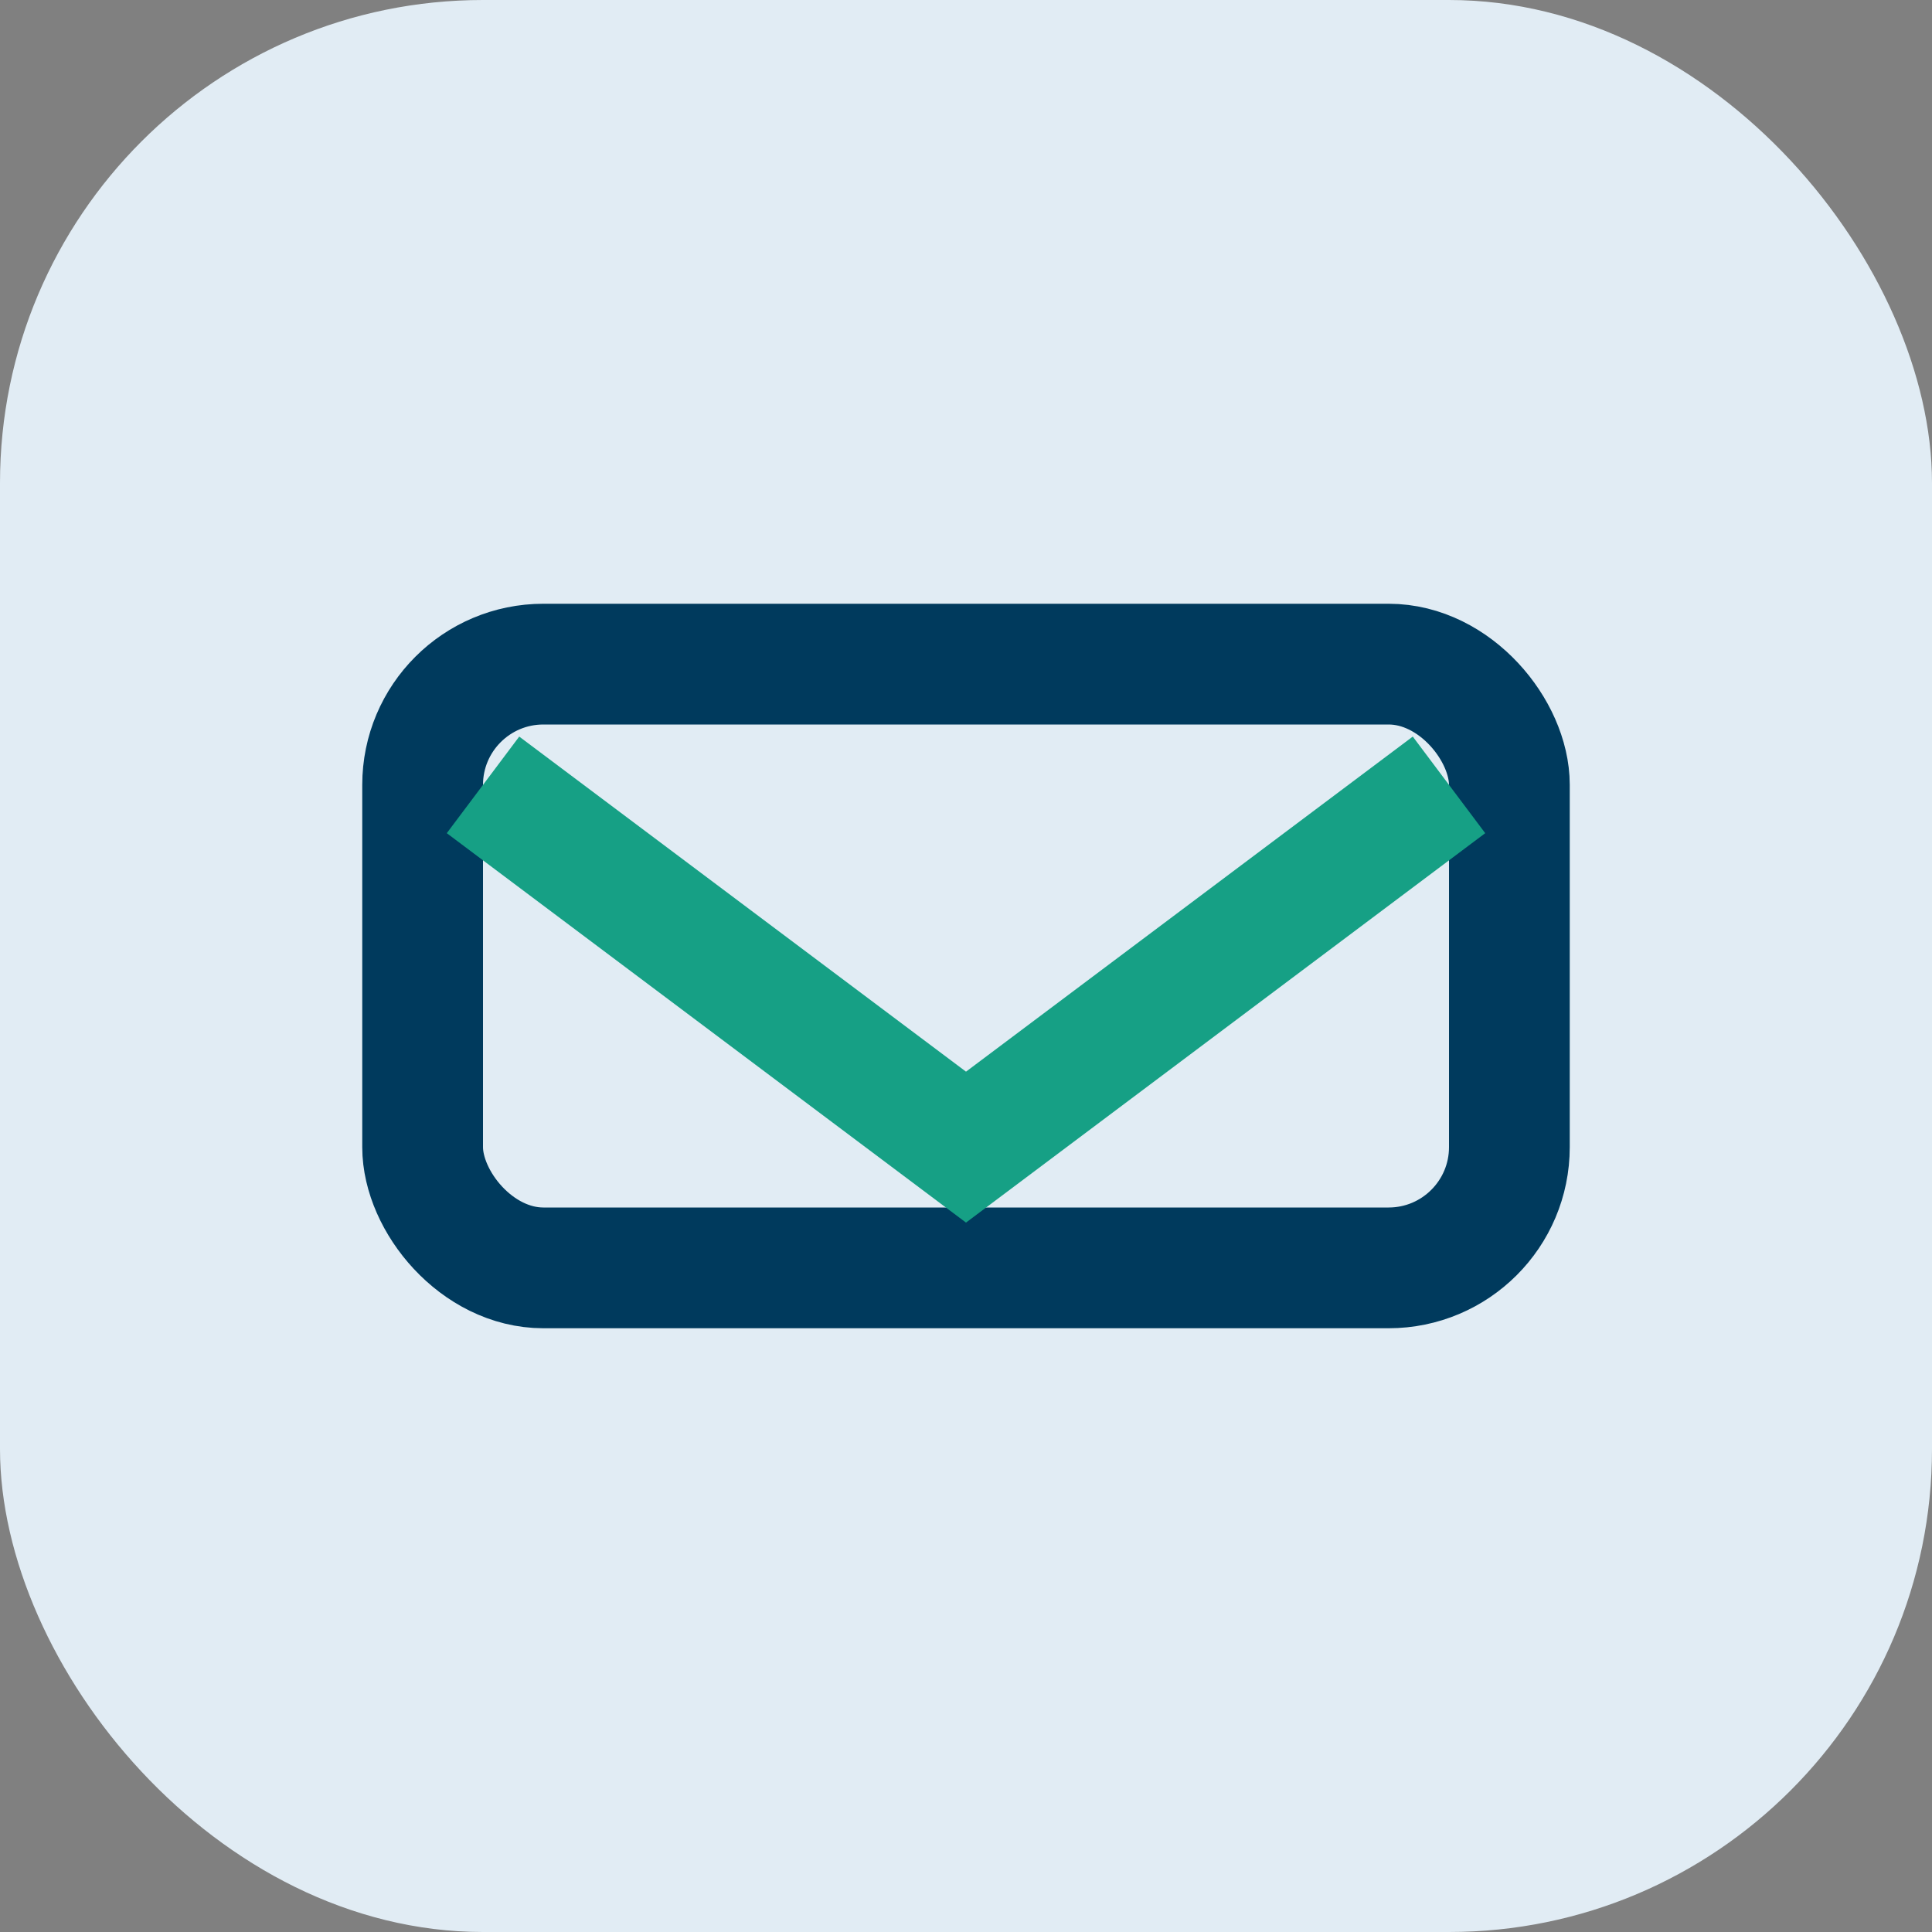
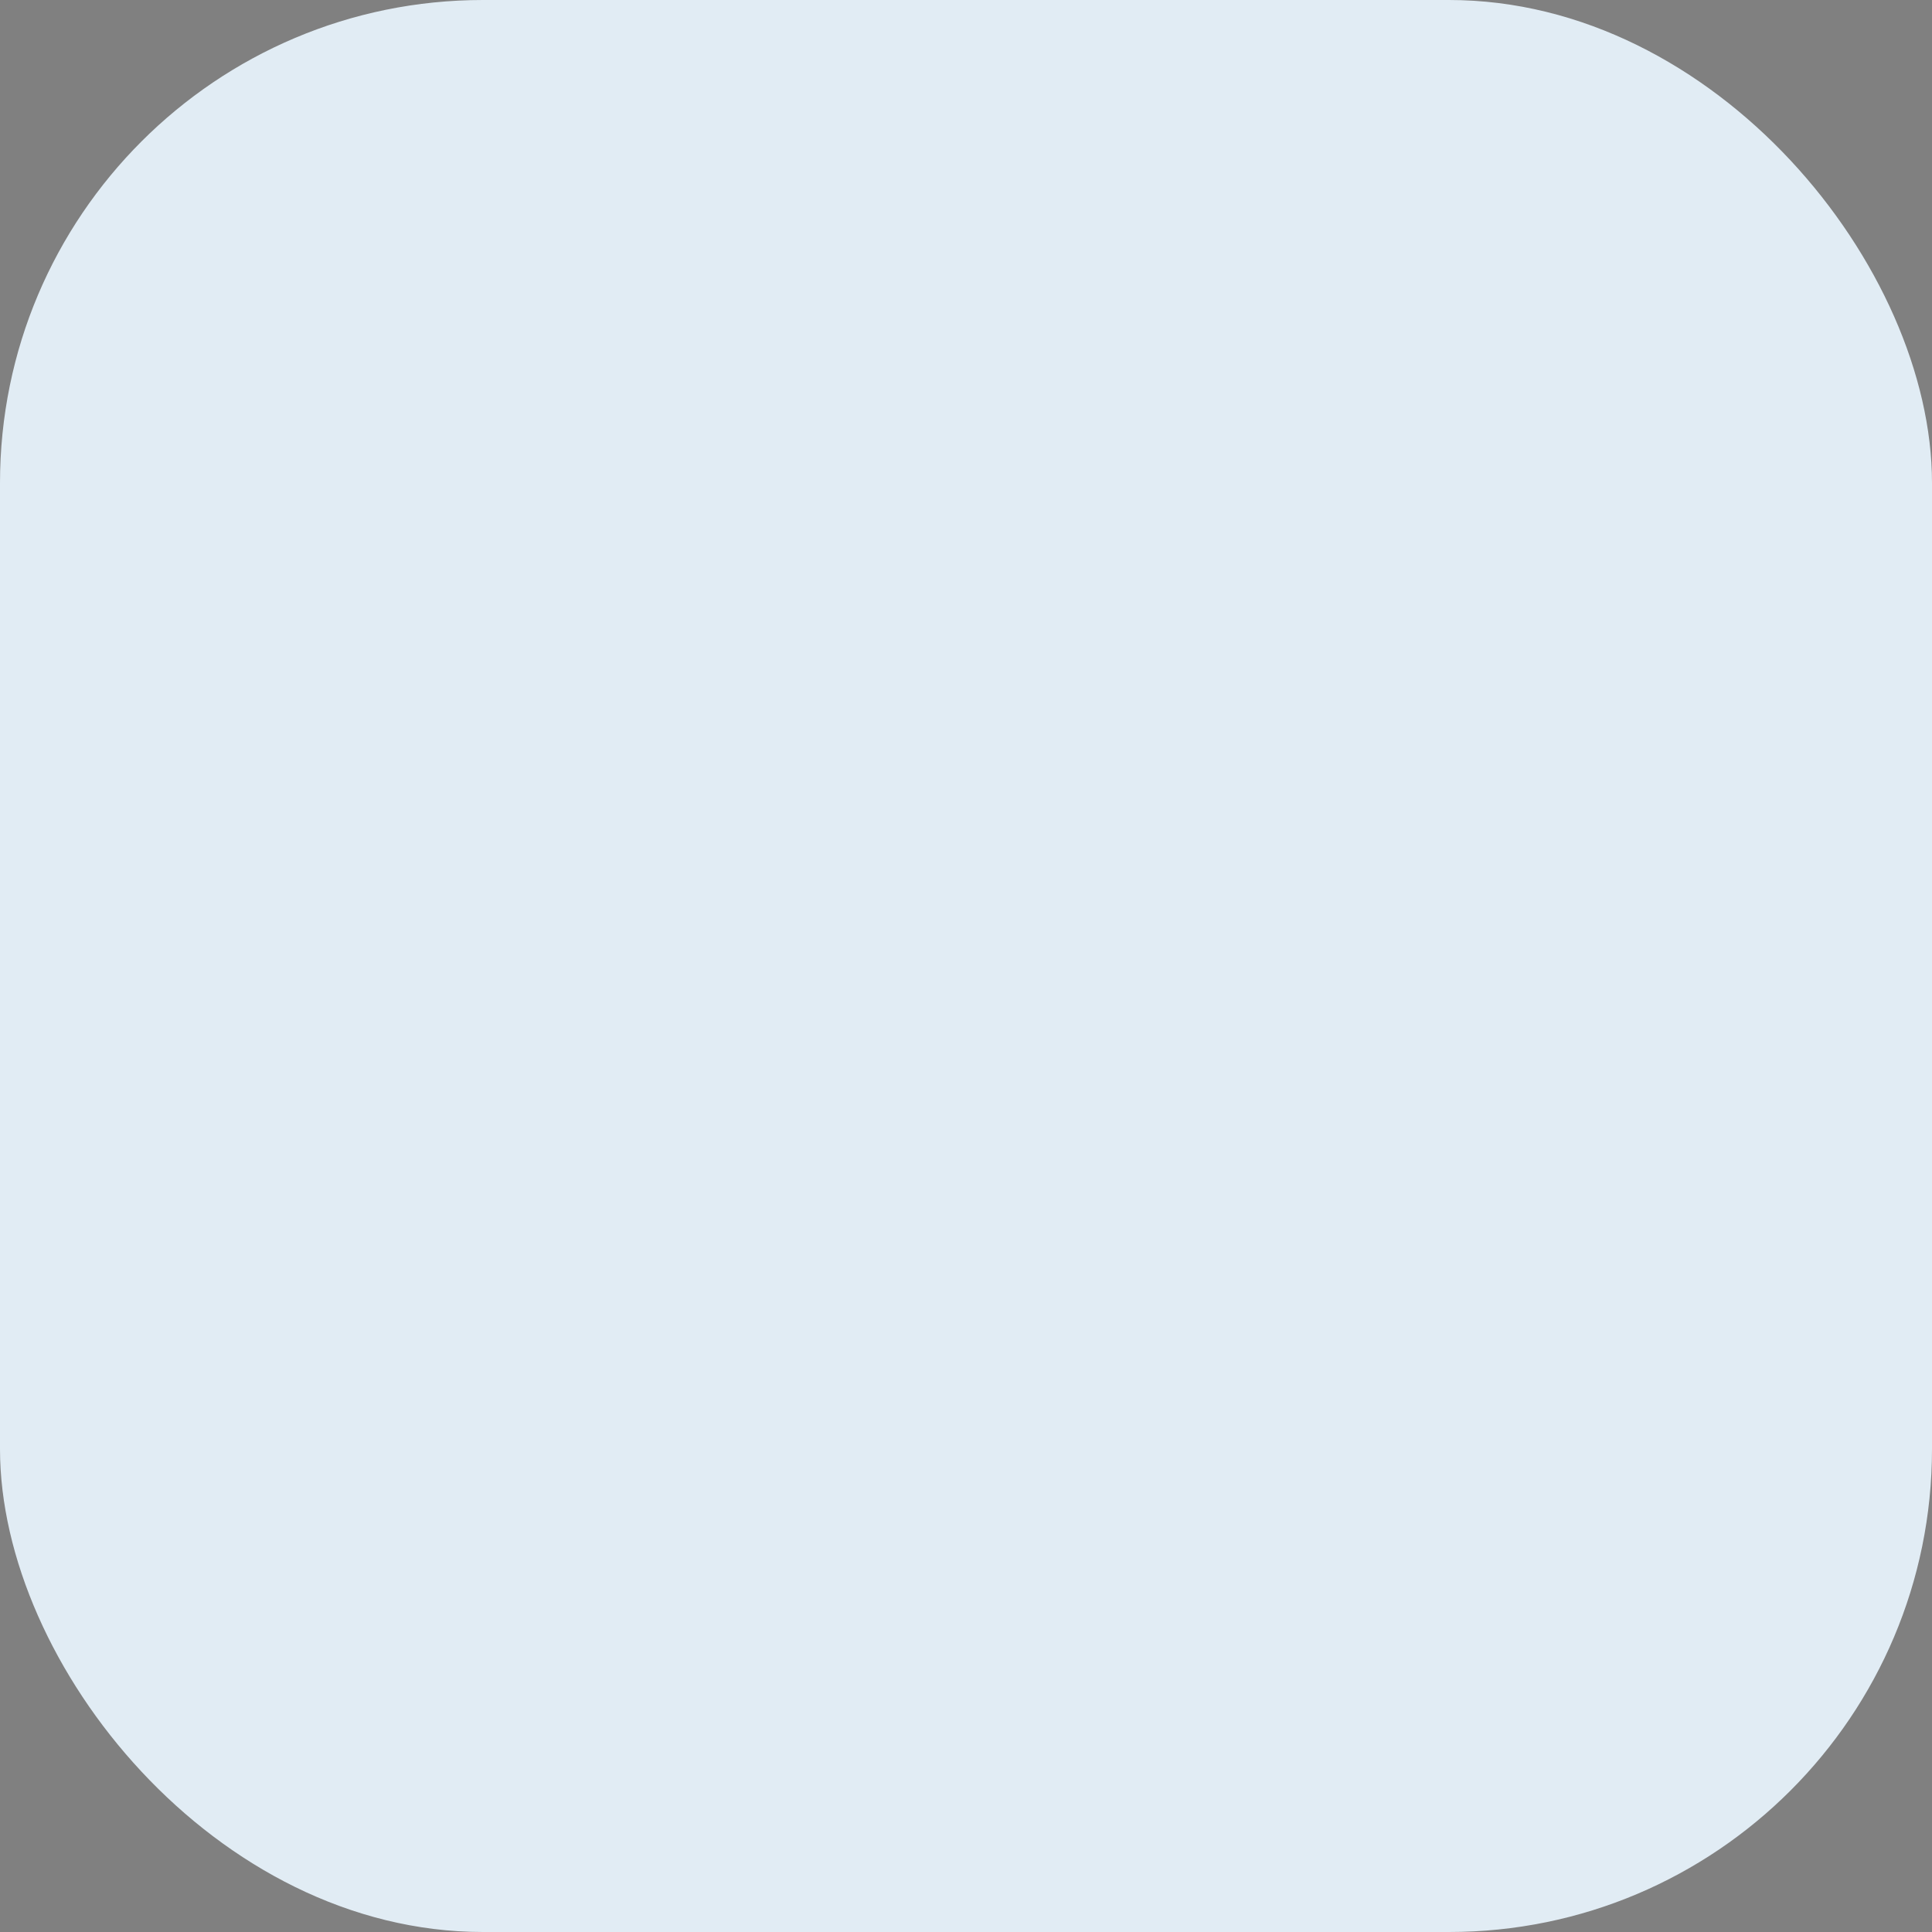
<svg xmlns="http://www.w3.org/2000/svg" width="32" height="32" viewBox="0 0 32 32">
  <rect x="0" y="0" width="32" height="32" fill="#808080" stroke="none" />
  <rect width="32" height="32" rx="8" fill="#e1ecf4" />
-   <rect x="7" y="11" width="18" height="10" rx="2" fill="none" stroke="#003a5d" stroke-width="2" />
-   <path d="M8 13l8 6 8-6" stroke="#16a085" stroke-width="2" fill="none" />
</svg>